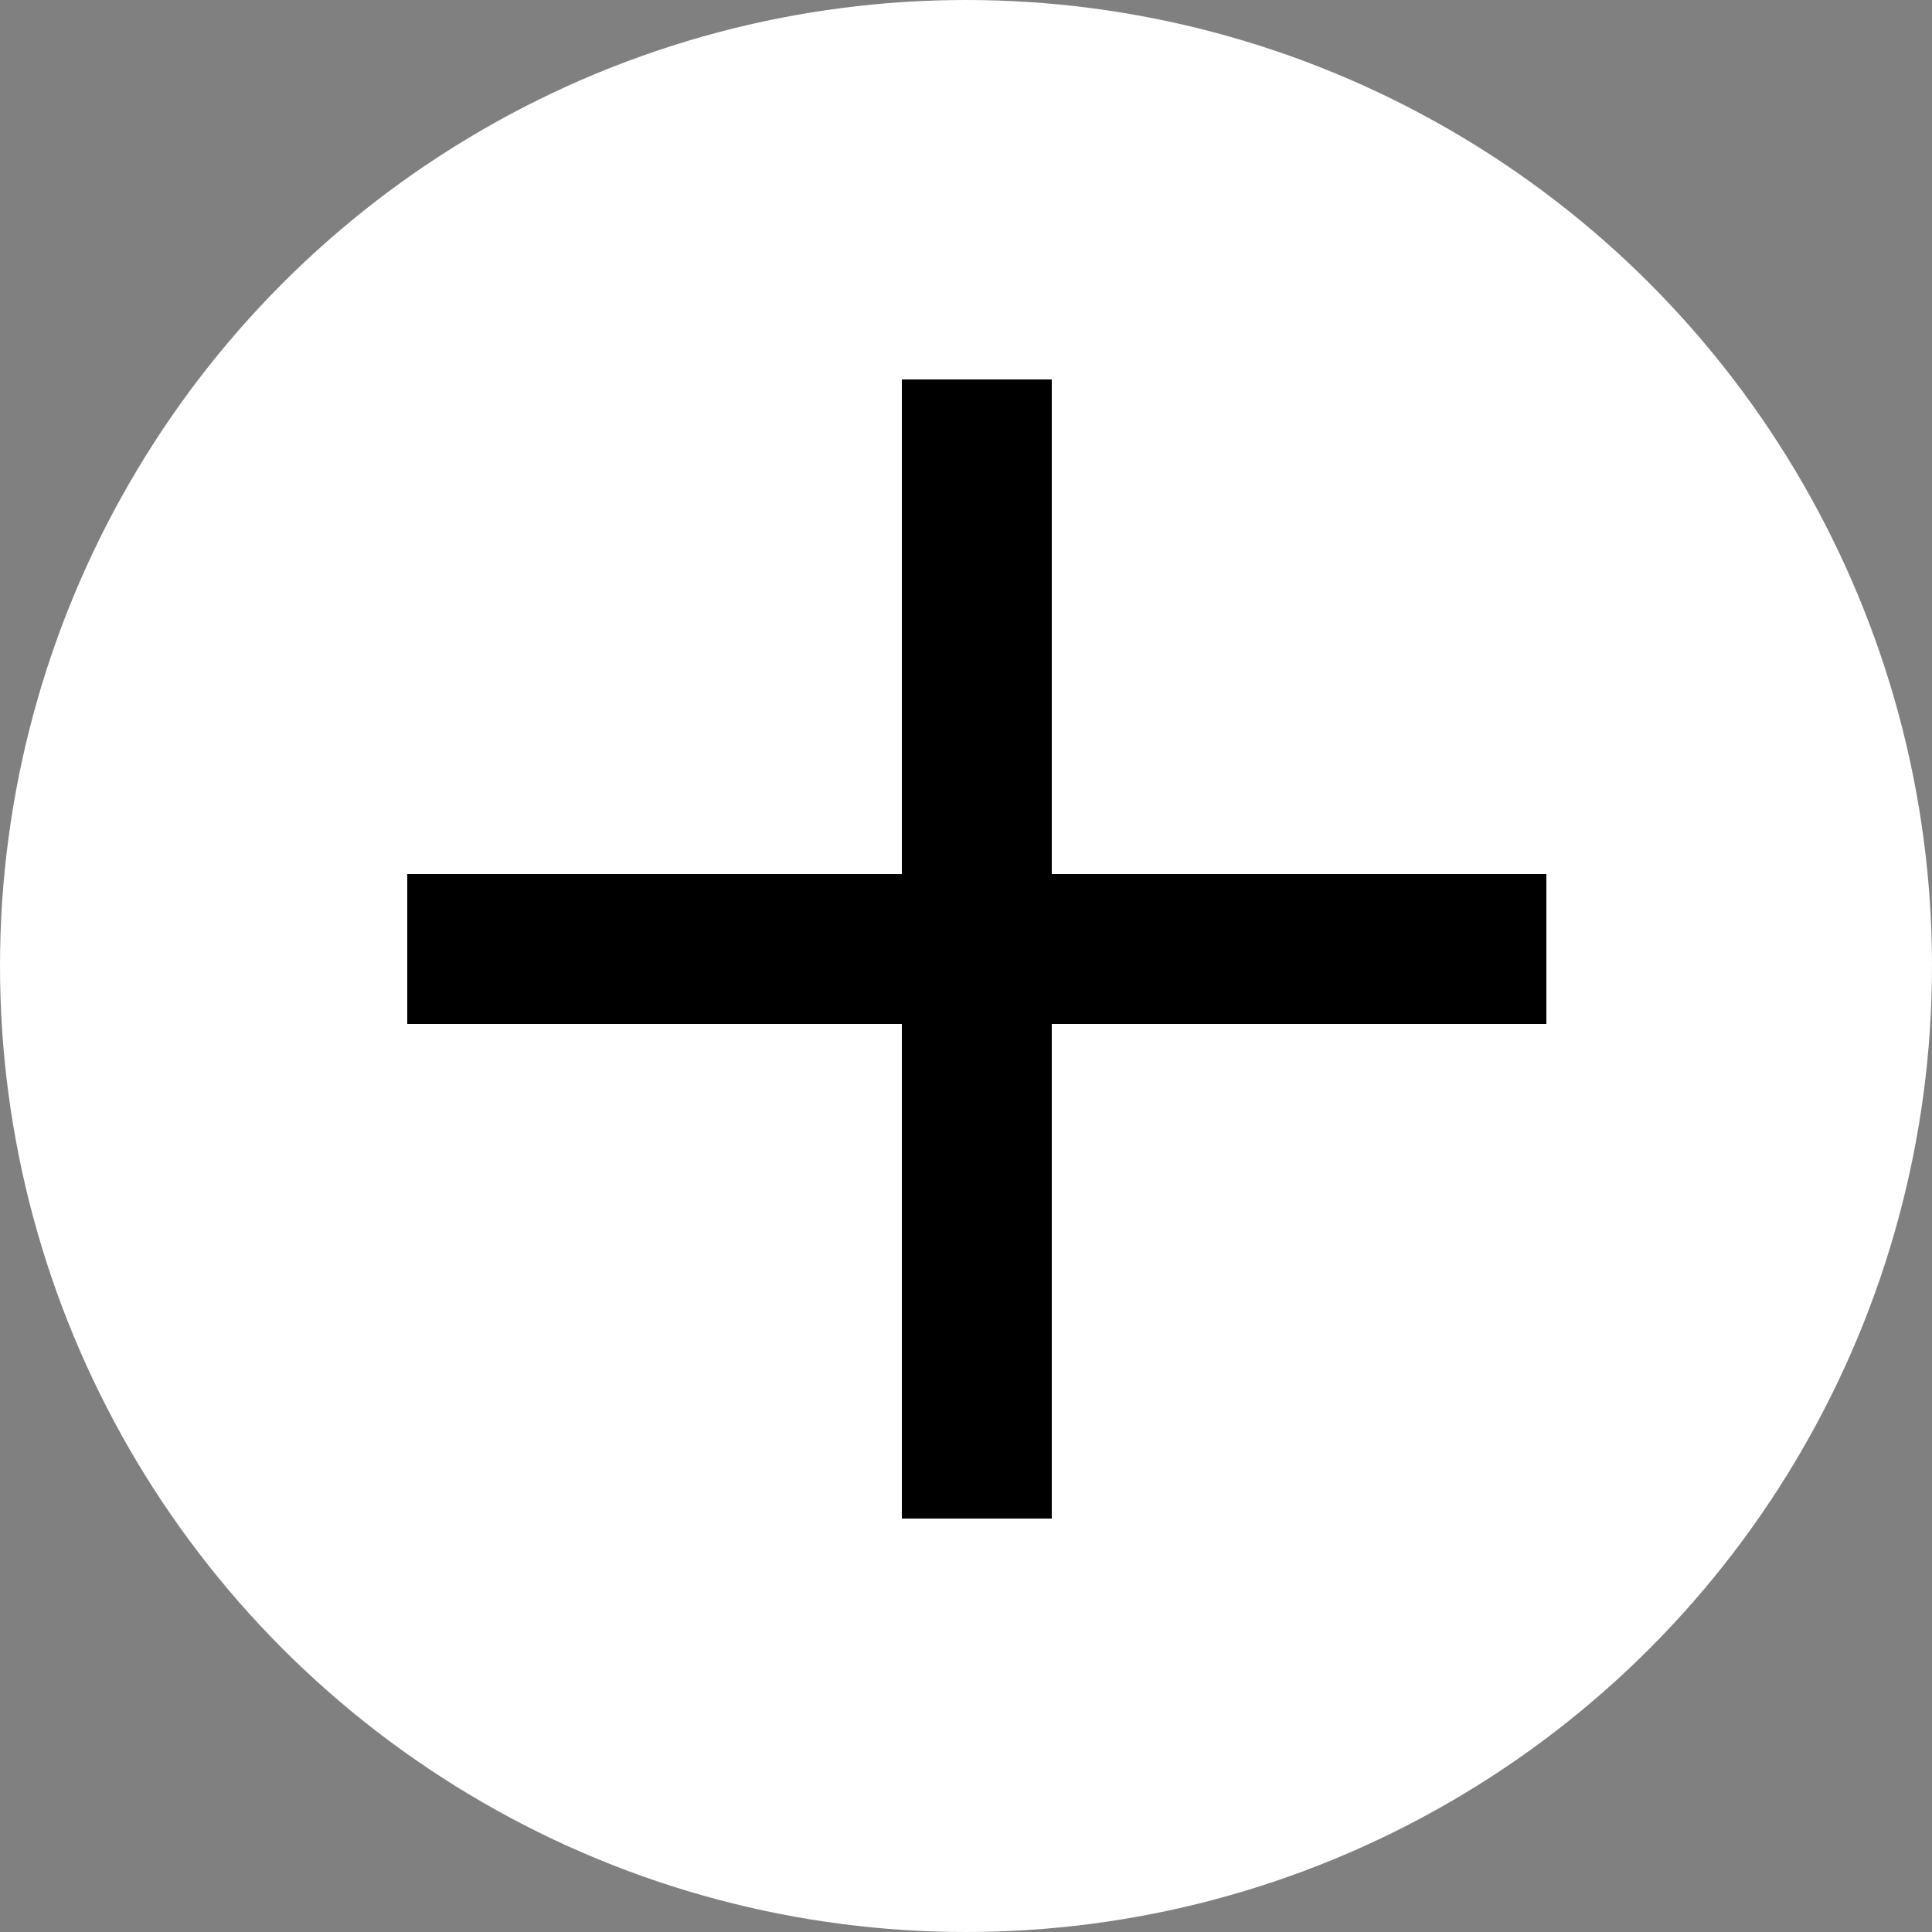
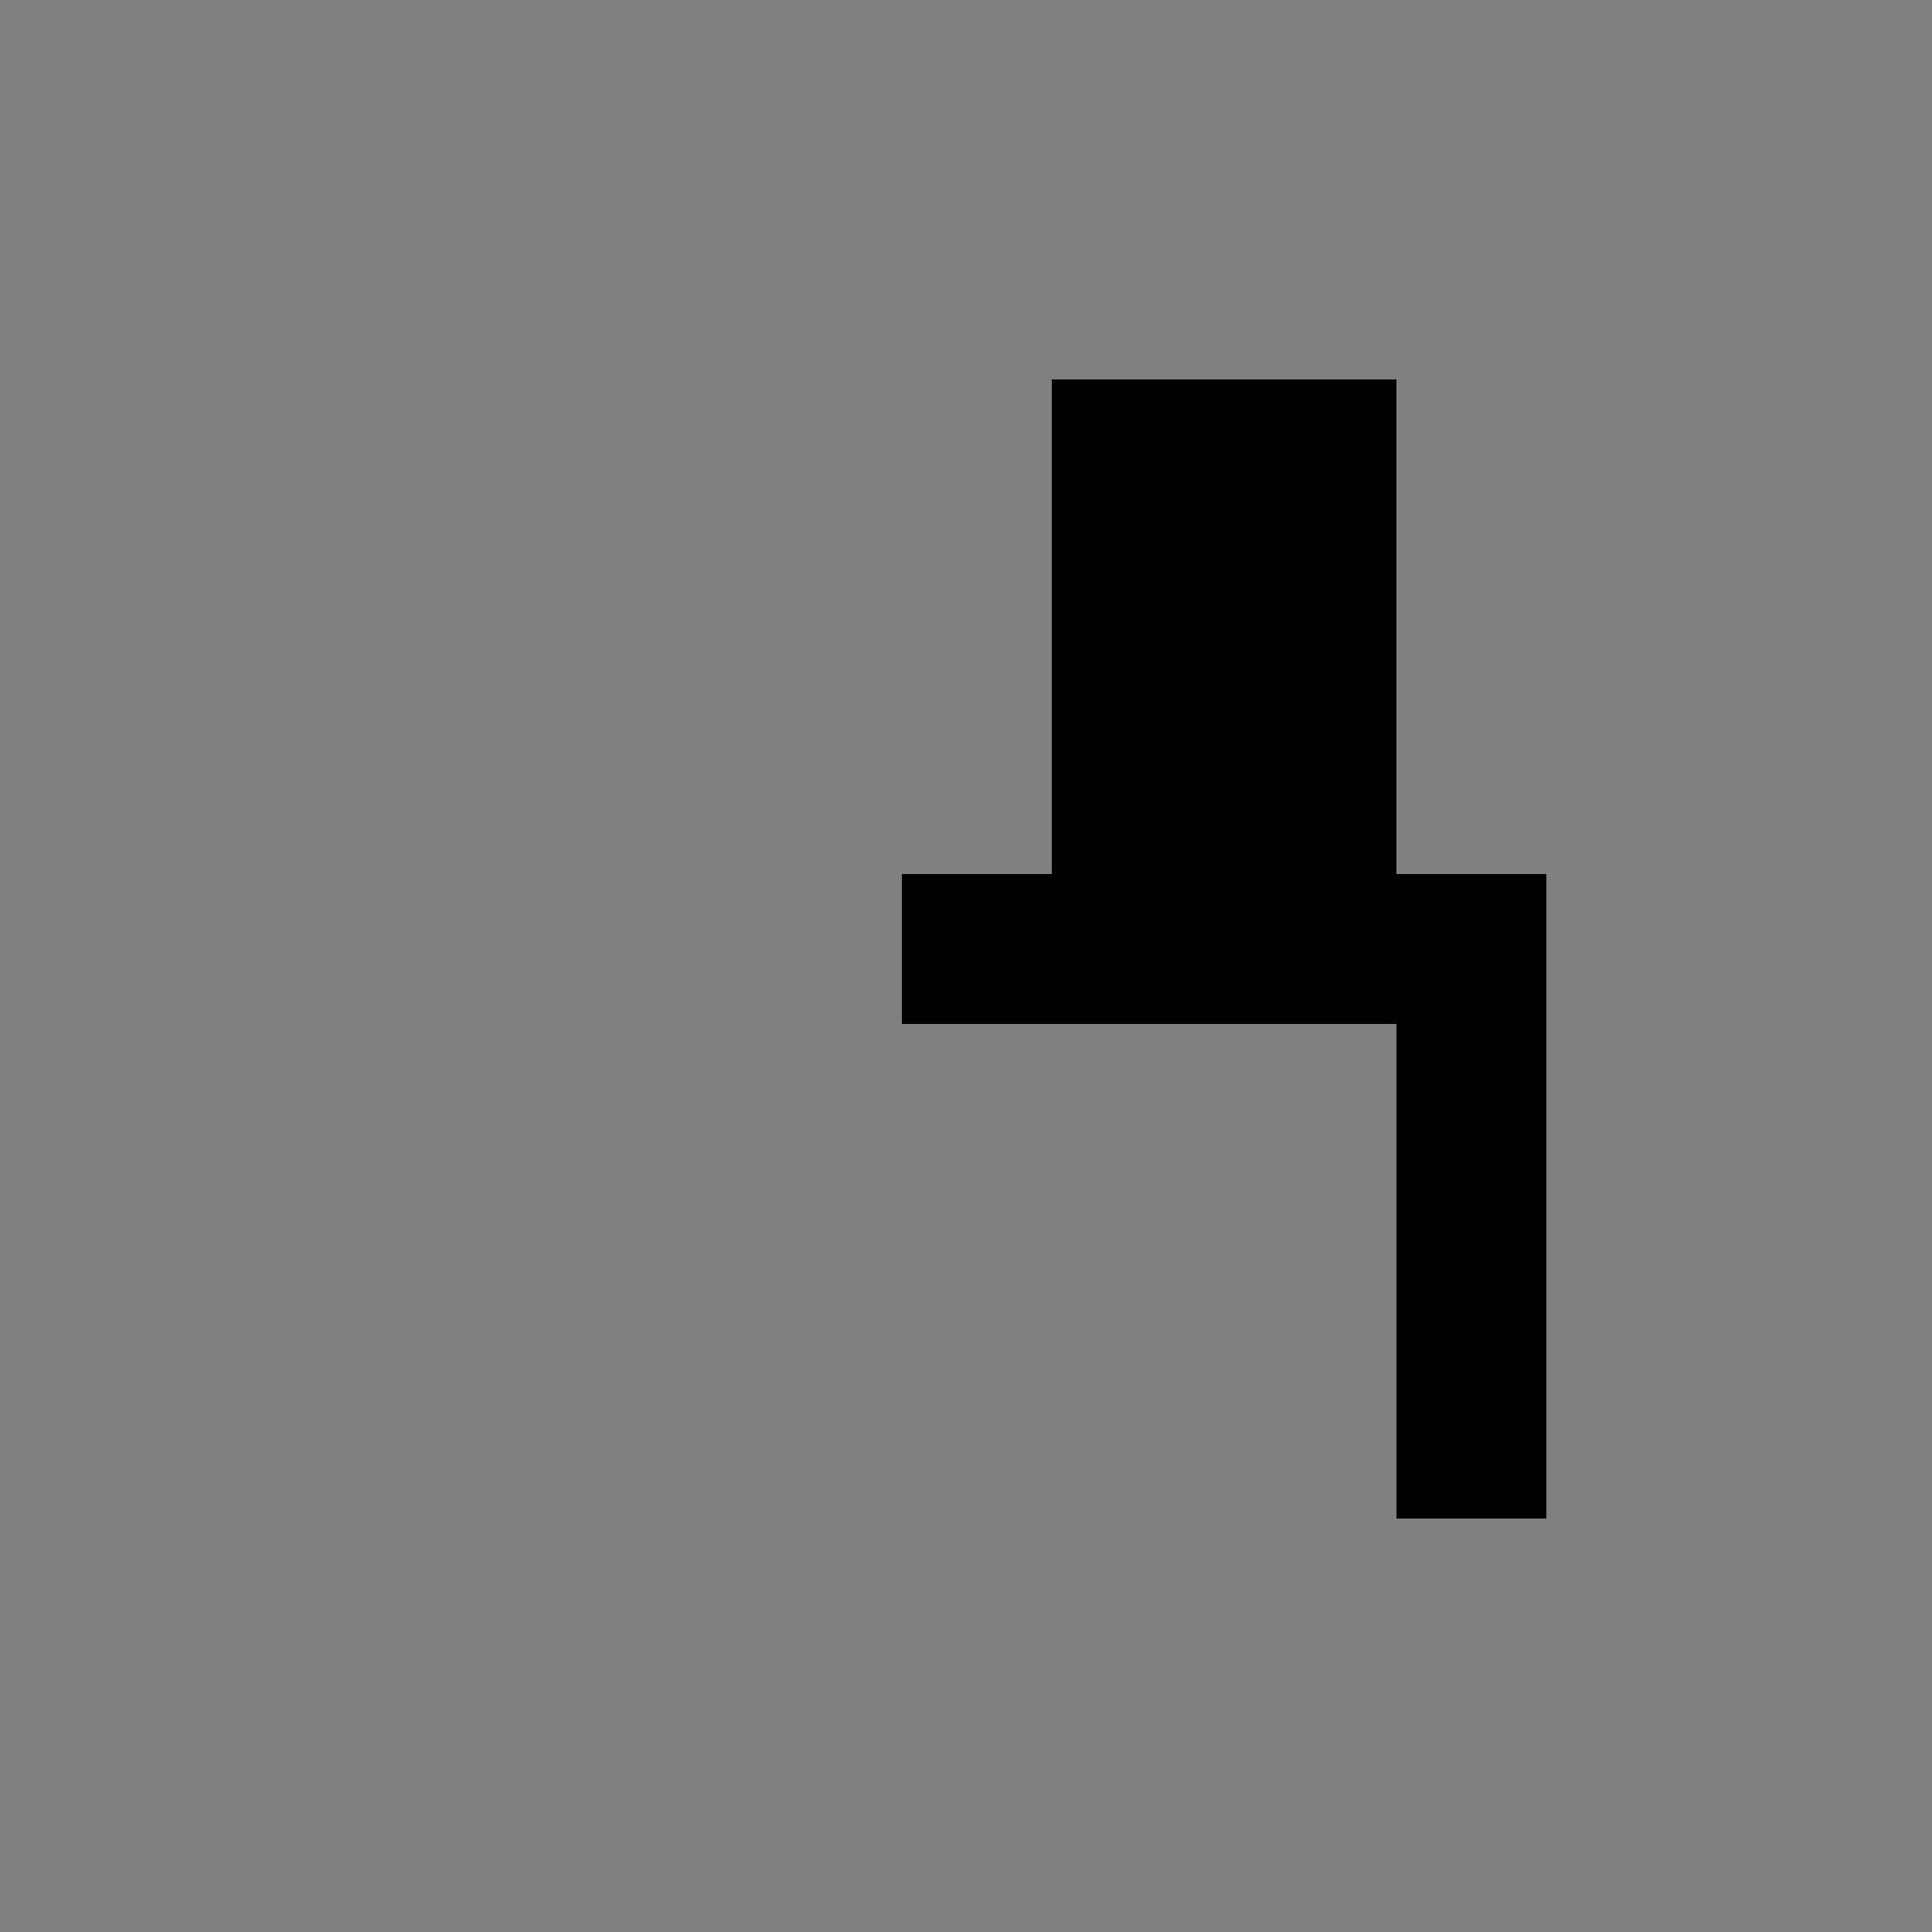
<svg xmlns="http://www.w3.org/2000/svg" id="_レイヤー_2" data-name="レイヤー 2" width="50" height="50" viewBox="0 0 50 50">
  <rect x="0" y="0" width="50" height="50" fill="#808080" stroke="none" />
  <defs>
    <style>
      .cls-1 {
        fill: #fff;
      }
    </style>
  </defs>
  <g id="obj">
    <g>
-       <circle class="cls-1" cx="25" cy="25" r="25" />
-       <path d="M27.22,9.82v12.8h12.8v3.88h-12.8v12.8h-3.88v-12.8h-12.8v-3.88h12.8v-12.8h3.88Z" />
+       <path d="M27.22,9.82v12.8h12.8v3.88v12.8h-3.88v-12.8h-12.8v-3.88h12.8v-12.8h3.88Z" />
    </g>
  </g>
</svg>